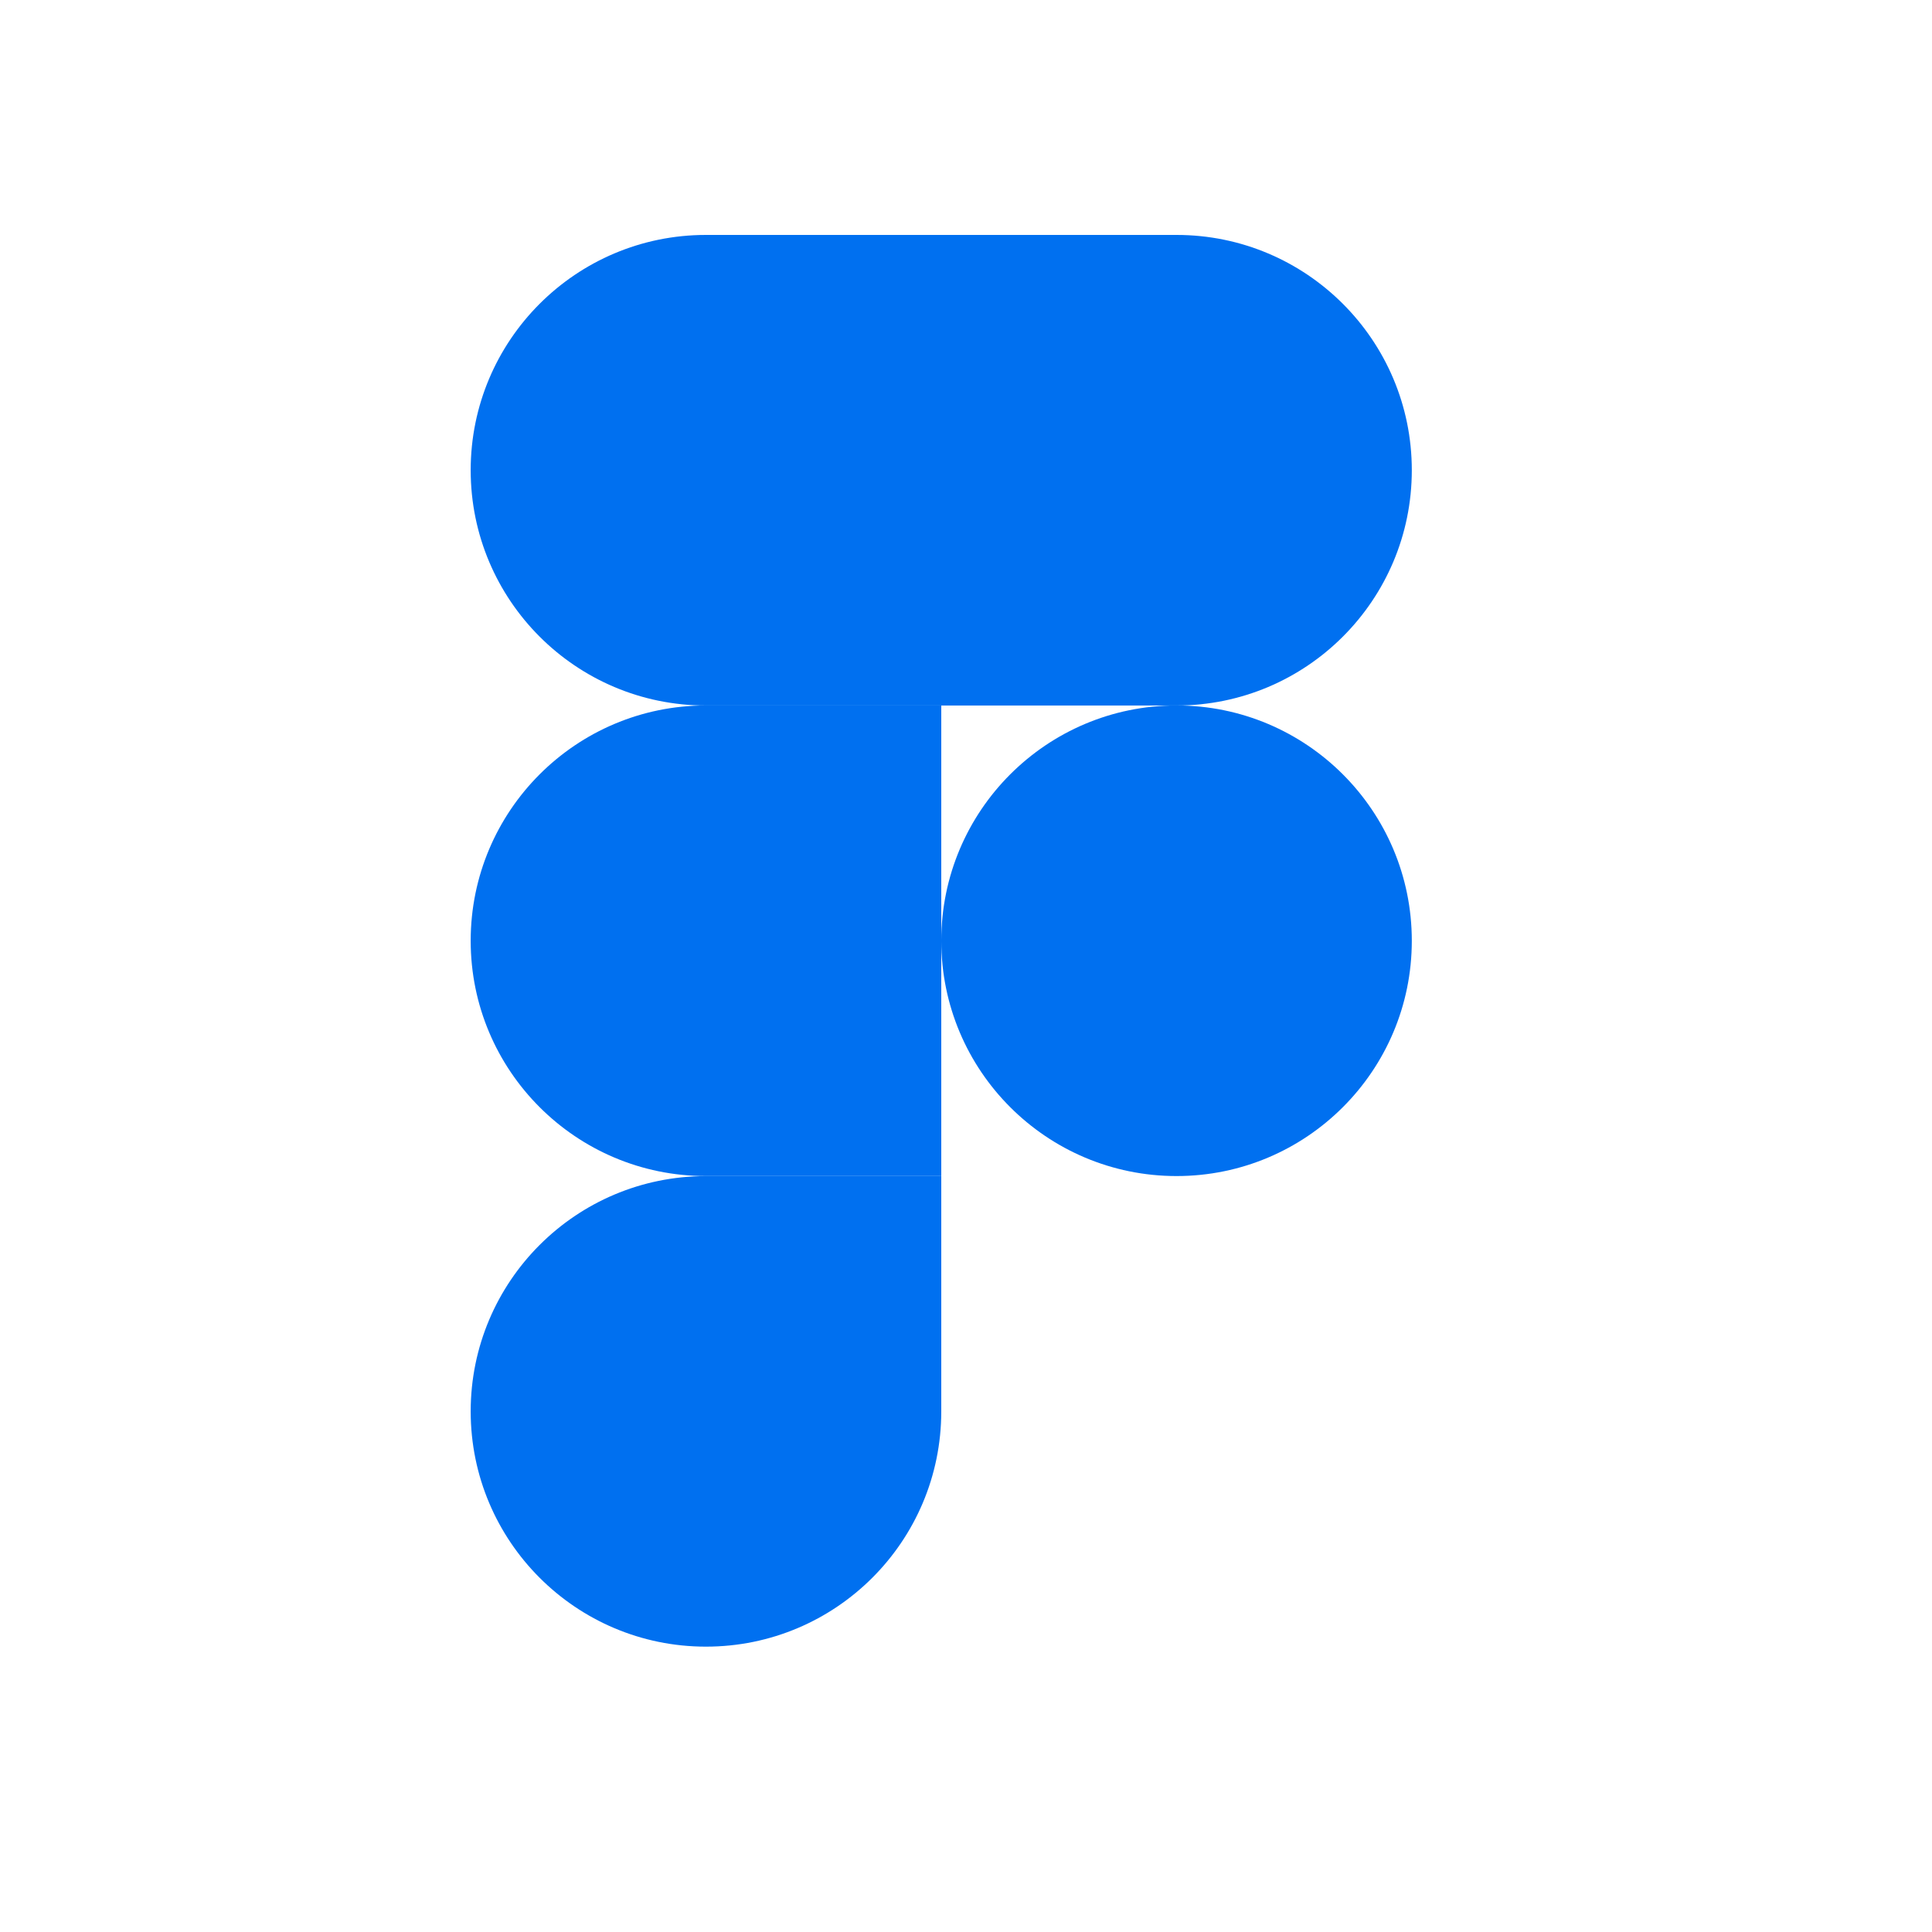
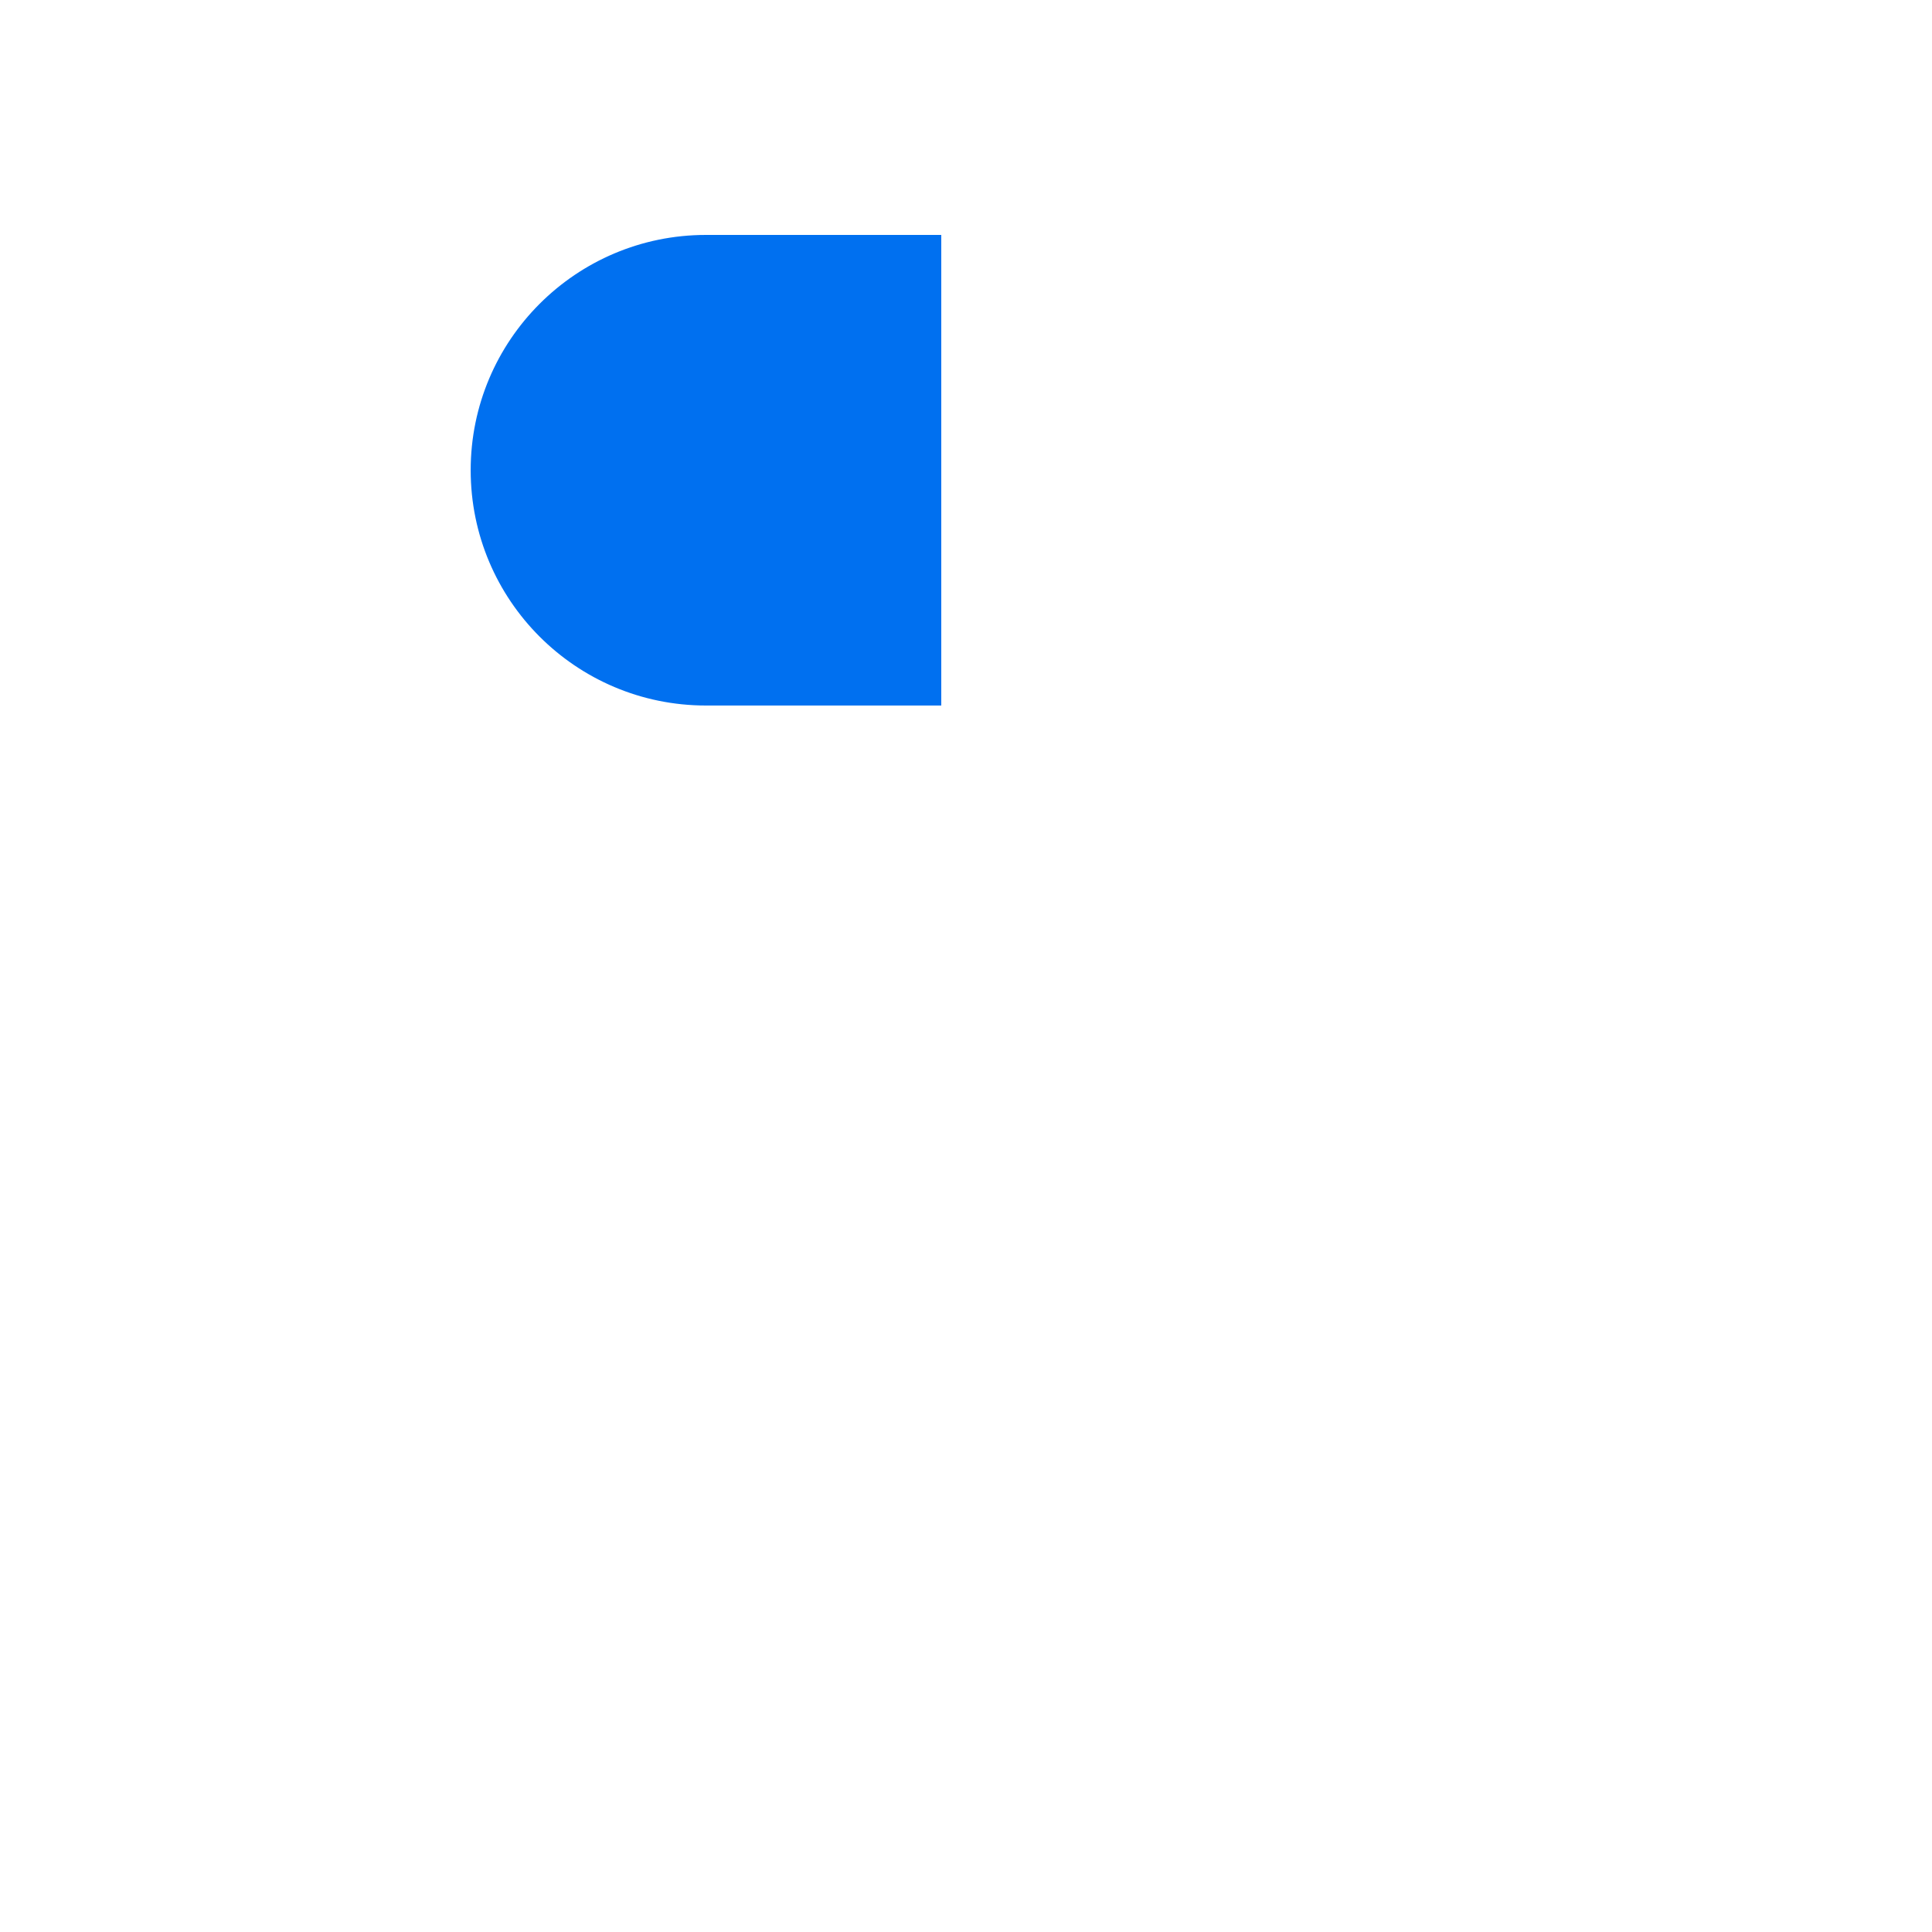
<svg xmlns="http://www.w3.org/2000/svg" width="40" height="40" viewBox="0 0 40 40" fill="none">
-   <path d="M19.488 19.478C19.488 16.787 21.669 14.606 24.359 14.606C27.049 14.606 29.23 16.787 29.23 19.478C29.23 22.168 27.049 24.349 24.359 24.349C21.669 24.349 19.488 22.168 19.488 19.478Z" fill="#0070F0" />
-   <path d="M9.745 29.221C9.745 26.53 11.926 24.35 14.616 24.35H19.488V29.221C19.488 31.911 17.307 34.092 14.616 34.092C11.926 34.092 9.745 31.911 9.745 29.221Z" fill="#0070F0" />
-   <path d="M19.488 4.864V14.607H24.359C27.049 14.607 29.23 12.426 29.23 9.735C29.23 7.045 27.049 4.864 24.359 4.864H19.488Z" fill="#0070F0" />
  <path d="M9.745 9.735C9.745 12.426 11.926 14.607 14.616 14.607H19.488V4.864H14.616C11.926 4.864 9.745 7.045 9.745 9.735Z" fill="#0070F0" />
-   <path d="M9.745 19.478C9.745 22.168 11.926 24.349 14.616 24.349H19.488V14.606H14.616C11.926 14.606 9.745 16.787 9.745 19.478Z" fill="#0070F0" />
</svg>